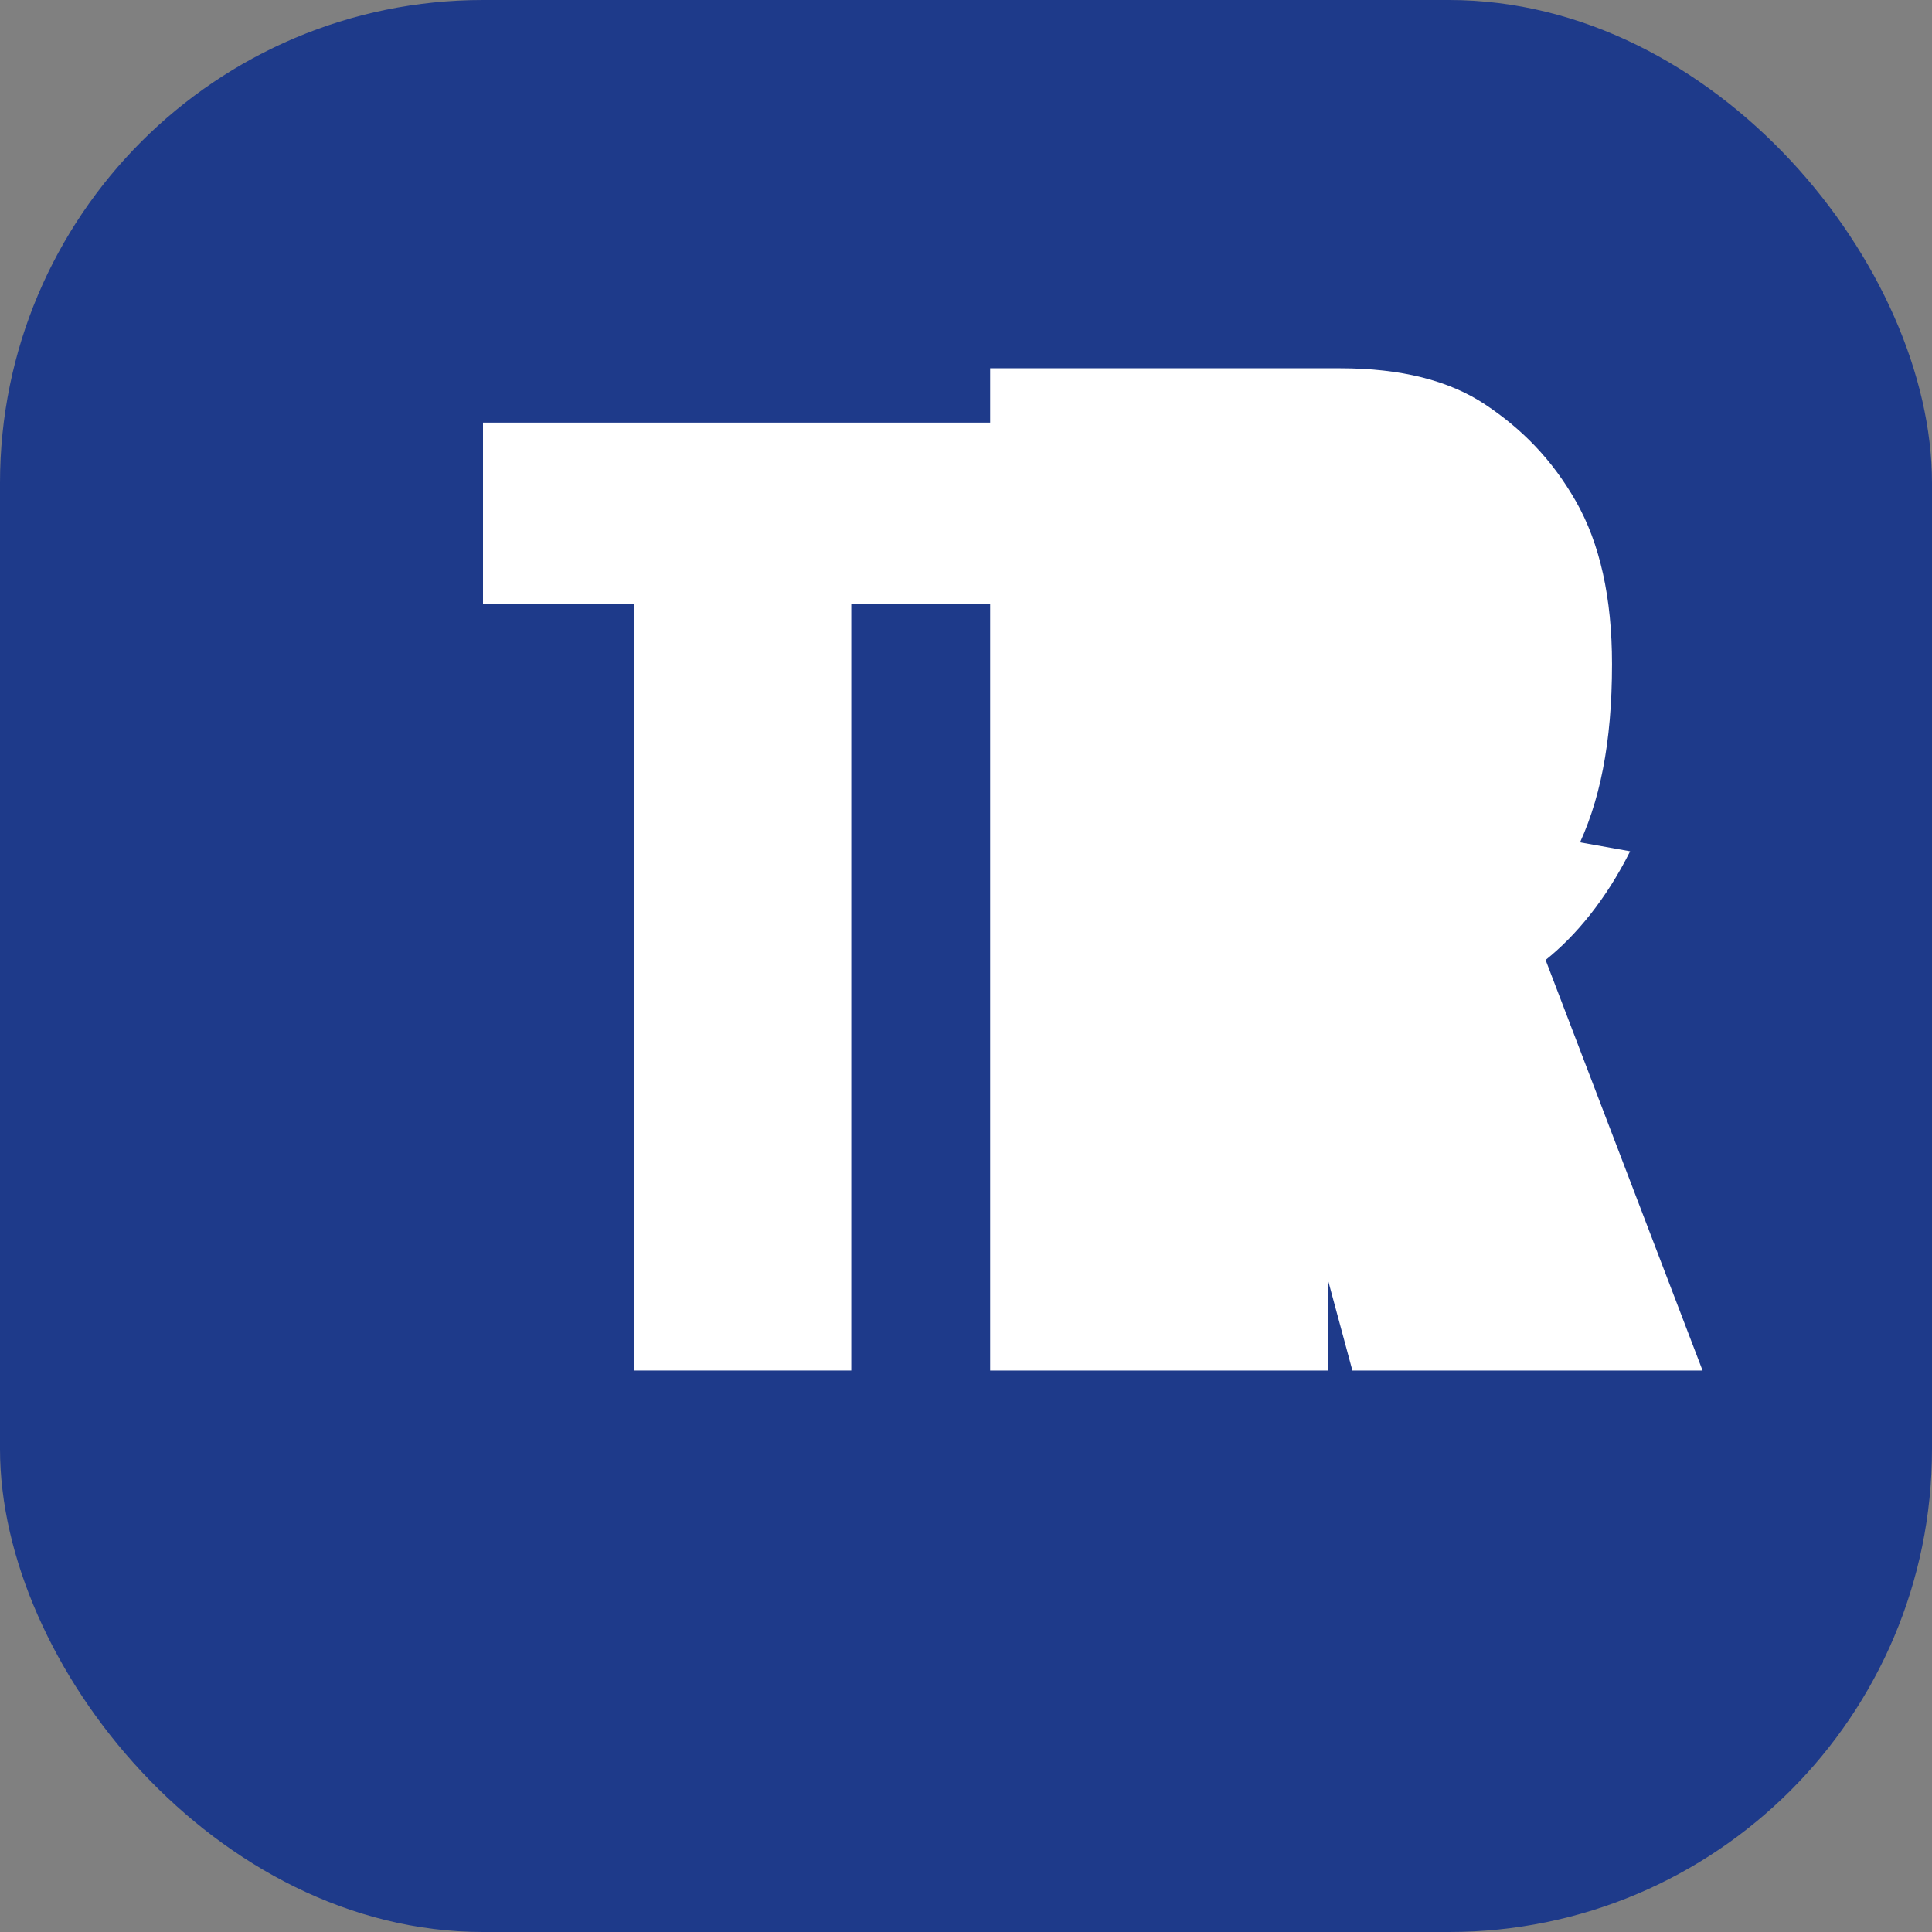
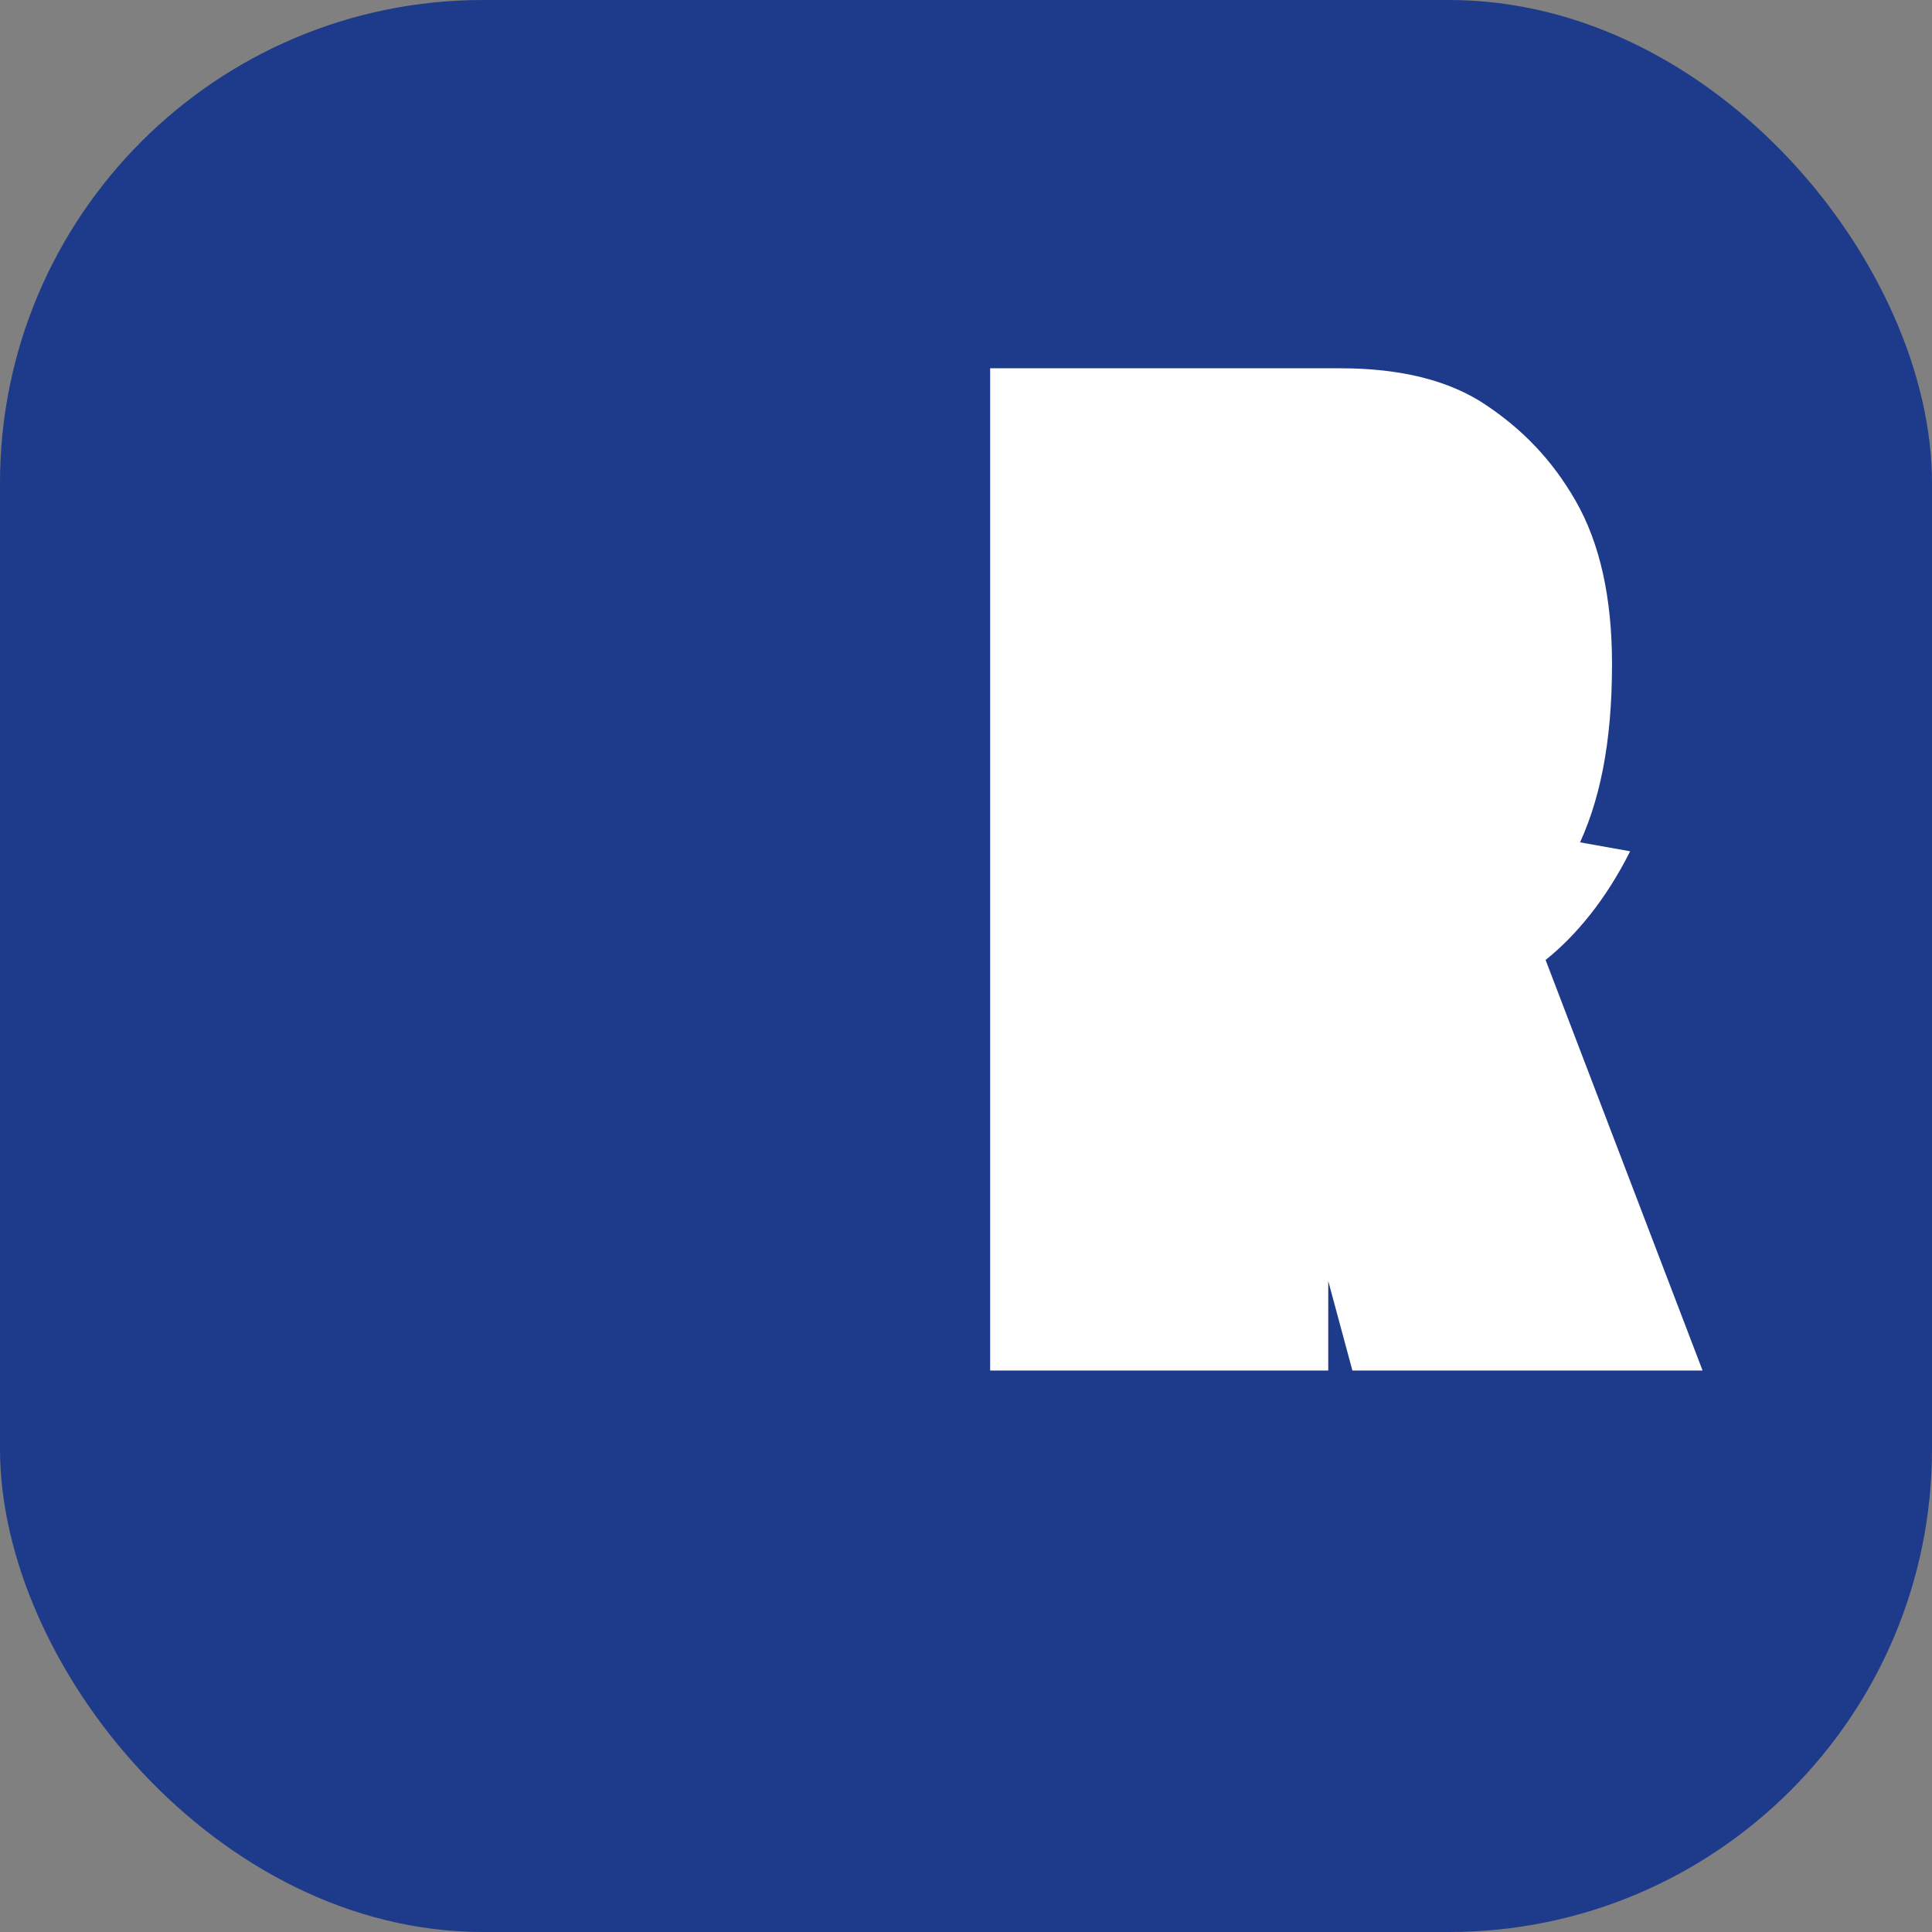
<svg xmlns="http://www.w3.org/2000/svg" width="32" height="32" viewBox="0 0 32 32" fill="none">
  <rect x="0" y="0" width="32" height="32" fill="#808080" stroke="none" />
  <rect width="32" height="32" rx="8" fill="#1E3A8A" />
-   <path d="M8 10H10.5V22.7H14.1V10H16.5V7H8V10Z" fill="white" />
  <path d="M24.2 13.6C24.5 12.9 24.7 12.1 24.7 11C24.7 9.9 24.5 9 24.2 8.3C23.9 7.6 23.4 7.1 22.8 6.7C22.2 6.3 21.4 6.1 20.4 6.1H16.4V22.7H20.2V16.4H20.7L22.4 22.7H26.4L23.8 15.9C24.3 15.5 24.8 14.9 25.2 14.1C25.6 13.3 25.8 12.3 25.8 11C25.8 9.9 25.6 9 25.2 8.3C24.8 7.6 24.3 7.1 23.7 6.7C23.1 6.3 22.3 6.1 21.3 6.1H17.3V22.7H21.1V16.4H21.6L23.3 22.7H27.3L24.7 15.9C25.2 15.5 25.7 14.9 26.1 14.1C26.5 13.3 26.7 12.3 26.7 11C26.7 9.9 26.5 9 26.1 8.3C25.7 7.6 25.2 7.1 24.6 6.7C24 6.3 23.2 6.1 22.2 6.1H18.2V22.7H22V16.4H22.5L24.2 22.7H28.2L25.6 15.9C26.1 15.5 26.6 14.9 27 14.1Z" fill="white" />
</svg>